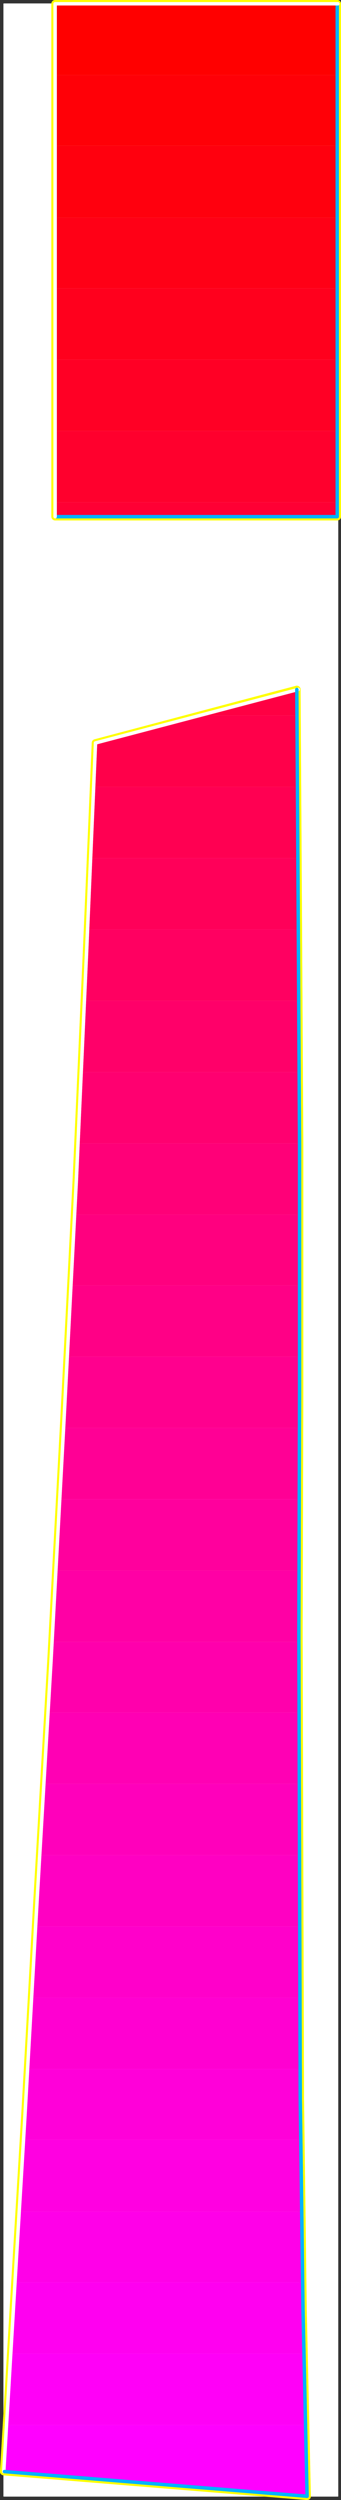
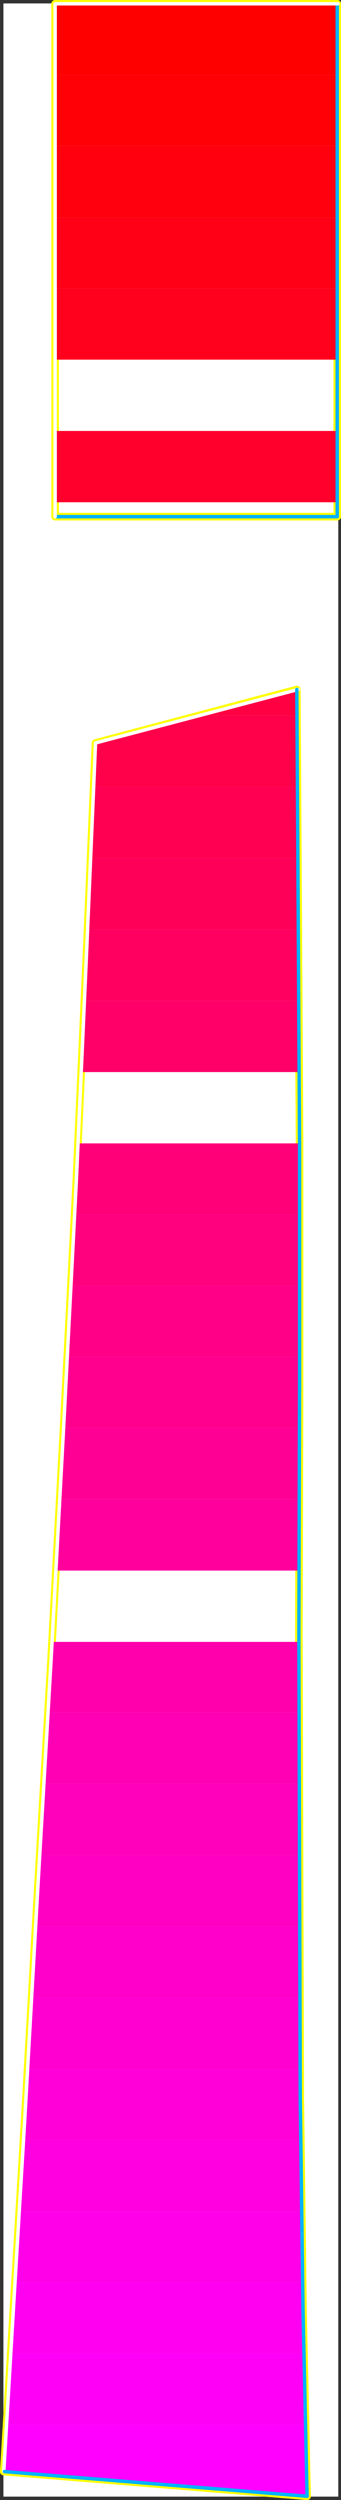
<svg xmlns="http://www.w3.org/2000/svg" xmlns:ns1="http://sodipodi.sourceforge.net/DTD/sodipodi-0.dtd" xmlns:ns2="http://www.inkscape.org/namespaces/inkscape" version="1.0" width="21.295mm" height="155.882mm" id="svg57" ns1:docname="Sleek Condensed Punc 24.wmf">
  <rect width="100%" height="100%" fill="#333333" stroke="none" />
  <ns1:namedview id="namedview57" pagecolor="#ffffff" bordercolor="#000000" borderopacity="0.25" ns2:showpageshadow="2" ns2:pageopacity="0.0" ns2:pagecheckerboard="0" ns2:deskcolor="#d1d1d1" ns2:document-units="mm" />
  <defs id="defs1">
    <pattern id="WMFhbasepattern" patternUnits="userSpaceOnUse" width="6" height="6" x="0" y="0" />
  </defs>
  <path style="fill:#ffffff;fill-opacity:1;fill-rule:evenodd;stroke:#ffffff;stroke-width:0.162px;stroke-linecap:round;stroke-linejoin:round;stroke-miterlimit:4;stroke-dasharray:none;stroke-opacity:1" d="M 0.889,0.889 V 588.273 H 79.758 V 0.889 v 0 z" id="path1" />
  <path style="fill:none;stroke:#ffff00;stroke-width:1.778px;stroke-linecap:round;stroke-linejoin:round;stroke-miterlimit:4;stroke-dasharray:none;stroke-opacity:1" d="M 79.596,121.759 V 0.889 H 13.01 V 121.759 h 66.586" id="path2" />
  <path style="fill:none;stroke:#ffff00;stroke-width:1.778px;stroke-linecap:round;stroke-linejoin:round;stroke-miterlimit:4;stroke-dasharray:none;stroke-opacity:1" d="M 79.596,121.759 V 0.889 H 13.01 V 121.759 h 66.586" id="path3" />
  <path style="fill:none;stroke:#ffff00;stroke-width:1.778px;stroke-linecap:round;stroke-linejoin:round;stroke-miterlimit:4;stroke-dasharray:none;stroke-opacity:1" d="M 72.485,588.273 71.515,544.158 70.869,494.55 70.707,440.902 70.545,384.829 70.707,327.465 v -57.203 l -0.323,-55.426 -0.323,-52.356" id="path4" />
  <path style="fill:none;stroke:#ffff00;stroke-width:1.778px;stroke-linecap:round;stroke-linejoin:round;stroke-miterlimit:4;stroke-dasharray:none;stroke-opacity:1" d="M 72.485,588.273 71.515,544.158 70.869,494.55 70.707,440.902 70.545,384.829 70.707,327.465 v -57.203 l -0.323,-55.426 -0.323,-52.356" id="path5" />
  <path style="fill:none;stroke:#ffff00;stroke-width:1.778px;stroke-linecap:round;stroke-linejoin:round;stroke-miterlimit:4;stroke-dasharray:none;stroke-opacity:1" d="M 70.061,162.48 22.545,175.084" id="path6" />
  <path style="fill:none;stroke:#ffff00;stroke-width:1.778px;stroke-linecap:round;stroke-linejoin:round;stroke-miterlimit:4;stroke-dasharray:none;stroke-opacity:1" d="M 70.061,162.48 22.545,175.084" id="path7" />
  <path style="fill:none;stroke:#ffff00;stroke-width:1.778px;stroke-linecap:round;stroke-linejoin:round;stroke-miterlimit:4;stroke-dasharray:none;stroke-opacity:1" d="m 22.545,175.084 -2.101,49.124 -2.424,53.971 -2.909,56.395 -3.071,56.88 -3.232,55.426 -2.909,51.548 -2.747,45.892 -2.263,38.136" id="path8" />
  <path style="fill:none;stroke:#ffff00;stroke-width:1.778px;stroke-linecap:round;stroke-linejoin:round;stroke-miterlimit:4;stroke-dasharray:none;stroke-opacity:1" d="m 22.545,175.084 -2.101,49.124 -2.424,53.971 -2.909,56.395 -3.071,56.88 -3.232,55.426 -2.909,51.548 -2.747,45.892 -2.263,38.136" id="path9" />
  <path style="fill:none;stroke:#ffff00;stroke-width:1.778px;stroke-linecap:round;stroke-linejoin:round;stroke-miterlimit:4;stroke-dasharray:none;stroke-opacity:1" d="m 0.889,582.455 71.596,5.817" id="path10" />
  <path style="fill:none;stroke:#ffff00;stroke-width:1.778px;stroke-linecap:round;stroke-linejoin:round;stroke-miterlimit:4;stroke-dasharray:none;stroke-opacity:1" d="m 0.889,582.455 71.596,5.817" id="path11" />
  <path style="fill:#ff0000;fill-opacity:1;fill-rule:evenodd;stroke:none" d="M 13.01,17.694 V 0.889 H 79.596 V 17.694 Z" id="path12" />
  <path style="fill:#ff0007;fill-opacity:1;fill-rule:evenodd;stroke:none" d="M 13.01,34.338 V 17.694 h 66.586 v 16.644 z" id="path13" />
  <path style="fill:#ff000e;fill-opacity:1;fill-rule:evenodd;stroke:none" d="M 13.01,51.305 V 34.338 h 66.586 v 16.967 z" id="path14" />
  <path style="fill:#ff0016;fill-opacity:1;fill-rule:evenodd;stroke:none" d="M 13.01,67.949 V 51.305 h 66.586 v 16.644 z" id="path15" />
  <path style="fill:#ff001d;fill-opacity:1;fill-rule:evenodd;stroke:none" d="M 13.01,84.755 V 67.949 H 79.596 V 84.755 Z" id="path16" />
-   <path style="fill:#ff0025;fill-opacity:1;fill-rule:evenodd;stroke:none" d="M 13.01,101.56 V 84.755 h 66.586 v 16.805 z" id="path17" />
  <path style="fill:#ff002d;fill-opacity:1;fill-rule:evenodd;stroke:none" d="m 13.01,118.366 v -16.805 h 66.586 v 16.805 z" id="path18" />
-   <path style="fill:#ff0034;fill-opacity:1;fill-rule:evenodd;stroke:none" d="m 13.01,118.366 v 3.393 h 66.586 v -3.393 z" id="path19" />
  <path style="fill:#ff0043;fill-opacity:1;fill-rule:evenodd;stroke:none" d="m 46.626,168.62 h 23.434 v -0.808 -0.646 -0.808 -0.808 -0.808 -0.646 -0.808 -0.808 z" id="path20" />
  <path style="fill:#ff004a;fill-opacity:1;fill-rule:evenodd;stroke:none" d="m 22.222,185.426 h 48 v -2.101 -2.101 -2.101 -2.101 l -0.162,-2.101 v -2.101 -2.101 -2.101 H 46.626 l -24.081,6.464 v 1.293 l -0.162,1.293 v 1.293 1.293 l -0.162,1.293 v 1.293 1.293 z" id="path21" />
  <path style="fill:#ff0052;fill-opacity:1;fill-rule:evenodd;stroke:none" d="m 21.414,202.231 h 48.97 v -2.101 -2.101 -2.101 -2.101 -2.101 l -0.162,-2.101 v -2.101 -2.101 h -48 l -0.162,2.101 -0.162,2.101 v 2.101 l -0.162,2.101 v 2.101 l -0.162,2.101 v 2.101 z" id="path22" />
  <path style="fill:#ff0059;fill-opacity:1;fill-rule:evenodd;stroke:none" d="m 20.768,219.037 h 49.778 l -0.162,-2.101 v -2.101 -2.101 -2.101 -2.101 -2.101 -2.101 -2.101 H 21.414 v 2.101 l -0.162,2.101 v 2.101 l -0.162,2.101 -0.162,2.101 v 2.101 l -0.162,2.101 z" id="path23" />
  <path style="fill:#ff0061;fill-opacity:1;fill-rule:evenodd;stroke:none" d="m 19.96,235.842 h 50.586 v -2.101 -2.101 -2.101 -2.101 -2.101 -2.101 -2.101 -2.101 H 20.768 l -0.162,2.101 v 2.101 l -0.162,2.101 -0.162,2.101 v 2.101 l -0.162,2.101 v 2.101 z" id="path24" />
  <path style="fill:#ff0069;fill-opacity:1;fill-rule:evenodd;stroke:none" d="M 19.152,252.648 H 70.707 l -0.162,-2.101 v -2.101 -2.262 -1.939 -2.101 -2.101 -2.101 -2.101 H 19.96 v 2.101 l -0.162,2.101 -0.162,2.101 v 2.101 l -0.162,1.939 -0.162,2.262 v 2.101 z" id="path25" />
-   <path style="fill:#ff0070;fill-opacity:1;fill-rule:evenodd;stroke:none" d="M 18.343,269.453 H 70.707 v -2.262 -2.101 -2.101 -2.101 -2.101 -2.101 -1.939 -2.101 H 19.152 v 2.101 l -0.162,1.939 -0.162,2.101 v 2.101 l -0.162,2.101 v 2.101 l -0.162,2.101 z" id="path26" />
  <path style="fill:#ff0078;fill-opacity:1;fill-rule:evenodd;stroke:none" d="M 17.535,286.259 H 70.707 v -2.101 -2.262 -2.101 -2.101 -2.101 -2.101 -2.101 -1.939 H 18.343 v 1.939 l -0.162,2.101 -0.162,2.101 v 2.101 l -0.162,2.101 -0.162,2.101 v 2.101 z" id="path27" />
  <path style="fill:#ff007f;fill-opacity:1;fill-rule:evenodd;stroke:none" d="M 16.727,302.903 H 70.707 v -2.101 -2.101 -2.101 -2.101 -2.101 -2.101 -1.939 -2.101 H 17.535 v 2.101 l -0.162,1.939 -0.162,2.101 v 2.101 l -0.162,2.101 -0.162,2.101 v 2.101 z" id="path28" />
  <path style="fill:#ff0086;fill-opacity:1;fill-rule:evenodd;stroke:none" d="M 15.919,319.708 H 70.707 v -2.101 -2.101 -2.101 -2.101 -2.101 -2.101 -2.101 -2.101 H 16.727 l -0.162,2.101 v 2.101 l -0.162,2.101 -0.162,2.101 v 2.101 l -0.162,2.101 -0.162,2.101 z" id="path29" />
  <path style="fill:#ff008e;fill-opacity:1;fill-rule:evenodd;stroke:none" d="M 14.949,336.514 H 70.707 v -2.101 -2.101 -2.101 -2.101 -2.101 -2.101 -2.101 -2.101 H 15.919 l -0.162,2.101 -0.162,2.101 v 2.101 l -0.162,2.101 -0.162,2.101 v 2.101 l -0.162,2.101 z" id="path30" />
-   <path style="fill:#ff0095;fill-opacity:1;fill-rule:evenodd;stroke:none" d="M 14.141,353.319 H 70.707 v -2.101 -2.101 -2.101 -2.101 -2.101 -2.101 -2.101 -2.101 H 14.949 v 2.101 l -0.162,2.101 -0.162,2.101 v 2.101 l -0.162,2.101 -0.162,2.101 v 2.101 z" id="path31" />
+   <path style="fill:#ff0095;fill-opacity:1;fill-rule:evenodd;stroke:none" d="M 14.141,353.319 H 70.707 v -2.101 -2.101 -2.101 -2.101 -2.101 -2.101 -2.101 -2.101 H 14.949 v 2.101 l -0.162,2.101 -0.162,2.101 v 2.101 l -0.162,2.101 -0.162,2.101 z" id="path31" />
  <path style="fill:#ff009d;fill-opacity:1;fill-rule:evenodd;stroke:none" d="M 13.172,370.125 H 70.707 v -2.262 -1.939 -2.101 -2.101 -2.101 -2.101 -2.101 -2.101 H 14.141 l -0.162,2.101 -0.162,2.101 v 2.101 l -0.162,2.101 -0.162,2.101 -0.162,2.101 v 1.939 z" id="path32" />
-   <path style="fill:#ff00a5;fill-opacity:1;fill-rule:evenodd;stroke:none" d="M 12.364,386.93 H 70.707 v -2.101 -2.262 -1.939 -2.262 -1.939 -2.101 -2.262 -1.939 H 13.172 l -0.162,1.939 v 2.262 l -0.162,2.101 -0.162,1.939 v 2.262 l -0.162,1.939 -0.162,2.262 z" id="path33" />
  <path style="fill:#ff00ac;fill-opacity:1;fill-rule:evenodd;stroke:none" d="M 11.394,403.574 H 70.707 v -2.101 -2.101 -1.939 -2.101 -2.101 -2.101 -2.262 -1.939 H 12.364 l -0.162,1.939 -0.162,2.262 -0.162,2.101 -0.162,2.101 v 2.101 l -0.162,1.939 -0.162,2.101 z" id="path34" />
  <path style="fill:#ff00b4;fill-opacity:1;fill-rule:evenodd;stroke:none" d="M 10.424,420.379 H 70.707 v -2.101 -2.101 -2.101 -2.101 -2.101 -2.101 -2.101 -2.101 H 11.394 l -0.162,2.101 -0.162,2.101 -0.162,2.262 v 1.939 l -0.162,2.101 -0.162,2.101 -0.162,2.101 z" id="path35" />
  <path style="fill:#ff00bb;fill-opacity:1;fill-rule:evenodd;stroke:none" d="M 9.455,437.185 H 70.707 v -2.101 -2.101 -2.101 -2.101 -2.101 -2.101 -2.101 -2.101 H 10.424 l -0.162,2.101 -0.162,2.101 v 2.101 l -0.162,2.101 -0.162,2.101 -0.162,2.101 v 2.101 z" id="path36" />
  <path style="fill:#ff00c2;fill-opacity:1;fill-rule:evenodd;stroke:none" d="M 8.485,453.99 H 70.707 v -2.101 -2.101 -2.101 -2.101 -2.101 -2.101 -2.101 -2.101 H 9.455 l -0.162,2.101 -0.162,2.101 v 2.101 l -0.162,2.101 -0.162,2.101 -0.162,2.101 v 2.101 z" id="path37" />
  <path style="fill:#ff00ca;fill-opacity:1;fill-rule:evenodd;stroke:none" d="M 7.515,470.796 H 70.869 l -0.162,-2.101 v -2.101 -2.101 -2.101 -2.101 -2.101 -2.101 -2.101 H 8.485 l -0.162,2.101 v 2.101 L 8.162,460.292 8,462.393 7.838,464.494 7.677,466.594 v 2.101 z" id="path38" />
  <path style="fill:#ff00d1;fill-opacity:1;fill-rule:evenodd;stroke:none" d="M 6.545,487.601 H 70.869 v -2.101 -2.101 -2.101 -2.101 -2.101 -2.101 -2.101 -2.101 H 7.515 l -0.162,2.101 v 2.101 l -0.162,2.101 -0.162,2.101 -0.162,2.101 -0.162,2.101 v 2.101 z" id="path39" />
  <path style="fill:#ff00d9;fill-opacity:1;fill-rule:evenodd;stroke:none" d="M 5.576,504.245 H 71.03 v -1.939 -2.101 -2.101 -2.101 l -0.162,-2.101 v -2.101 -2.101 -2.101 H 6.545 l -0.162,2.101 v 2.101 l -0.162,2.101 -0.162,2.101 -0.162,2.101 -0.162,2.101 v 2.101 z" id="path40" />
  <path style="fill:#ff00e1;fill-opacity:1;fill-rule:evenodd;stroke:none" d="M 4.606,521.212 H 71.192 v -2.101 -2.101 l -0.162,-2.101 v -2.101 -2.101 -2.101 -2.101 -2.262 H 5.576 l -0.162,2.262 -0.162,2.101 -0.162,2.101 v 2.101 l -0.162,2.101 -0.162,2.101 v 2.101 z" id="path41" />
  <path style="fill:#ff00e8;fill-opacity:1;fill-rule:evenodd;stroke:none" d="M 3.636,537.856 H 71.354 v -2.101 -1.939 -2.101 -2.101 -2.101 l -0.162,-2.101 v -2.101 -2.101 H 4.606 l -0.162,2.101 -0.162,2.101 -0.162,2.101 v 2.101 l -0.162,2.101 -0.162,2.101 -0.162,2.101 z" id="path42" />
  <path style="fill:#ff00f0;fill-opacity:1;fill-rule:evenodd;stroke:none" d="M 2.505,554.662 H 71.677 v -2.101 -2.101 l -0.162,-1.939 v -2.101 -2.101 -2.101 l -0.162,-2.262 v -2.101 H 3.636 l -0.162,2.262 -0.162,2.101 -0.162,2.101 -0.162,2.101 v 2.101 l -0.162,2.101 -0.162,2.101 z" id="path43" />
  <path style="fill:#ff00f7;fill-opacity:1;fill-rule:evenodd;stroke:none" d="M 1.535,571.467 H 72 v -2.101 -2.101 l -0.162,-1.939 v -2.101 -2.101 -2.101 l -0.162,-2.262 v -2.101 H 2.505 v 2.101 l -0.162,2.262 -0.162,2.101 -0.162,2.101 -0.162,2.101 -0.162,2.101 v 2.101 z" id="path44" />
  <path style="fill:#ff00ff;fill-opacity:1;fill-rule:evenodd;stroke:none" d="M 72,571.467 H 1.535 v 1.454 l -0.162,1.293 -0.162,1.454 v 1.293 1.454 l -0.162,1.293 -0.162,1.293 v 1.454 l 71.596,5.817 v -2.101 l -0.162,-2.101 v -1.939 -2.101 l -0.162,-2.101 v -2.262 -2.101 z" id="path45" />
  <path style="fill:none;stroke:#00b2ff;stroke-width:0.808px;stroke-linecap:round;stroke-linejoin:round;stroke-miterlimit:4;stroke-dasharray:none;stroke-opacity:1" d="M 13.333,121.759 H 79.596 V 0.889" id="path46" />
  <path style="fill:none;stroke:#00b2ff;stroke-width:0.808px;stroke-linecap:round;stroke-linejoin:round;stroke-miterlimit:4;stroke-dasharray:none;stroke-opacity:1" d="M 13.333,121.759 H 79.596 V 0.889" id="path47" />
  <path style="fill:none;stroke:#ffffff;stroke-width:0.808px;stroke-linecap:round;stroke-linejoin:round;stroke-miterlimit:4;stroke-dasharray:none;stroke-opacity:1" d="M 79.758,0.889 H 13.01 V 121.759" id="path48" />
  <path style="fill:none;stroke:#ffffff;stroke-width:0.808px;stroke-linecap:round;stroke-linejoin:round;stroke-miterlimit:4;stroke-dasharray:none;stroke-opacity:1" d="M 79.758,0.889 H 13.01 V 121.759" id="path49" />
  <path style="fill:none;stroke:#ffffff;stroke-width:0.808px;stroke-linecap:round;stroke-linejoin:round;stroke-miterlimit:4;stroke-dasharray:none;stroke-opacity:1" d="M 70.384,162.48 22.545,175.084" id="path50" />
  <path style="fill:none;stroke:#ffffff;stroke-width:0.808px;stroke-linecap:round;stroke-linejoin:round;stroke-miterlimit:4;stroke-dasharray:none;stroke-opacity:1" d="M 70.384,162.48 22.545,175.084" id="path51" />
  <path style="fill:none;stroke:#ffffff;stroke-width:0.808px;stroke-linecap:round;stroke-linejoin:round;stroke-miterlimit:4;stroke-dasharray:none;stroke-opacity:1" d="m 22.545,175.084 -2.101,49.124 -2.424,53.971 -2.909,56.395 -3.071,56.88 -3.232,55.426 -2.909,51.548 -2.747,45.892 -2.263,38.136" id="path52" />
  <path style="fill:none;stroke:#ffffff;stroke-width:0.808px;stroke-linecap:round;stroke-linejoin:round;stroke-miterlimit:4;stroke-dasharray:none;stroke-opacity:1" d="m 22.545,175.084 -2.101,49.124 -2.424,53.971 -2.909,56.395 -3.071,56.88 -3.232,55.426 -2.909,51.548 -2.747,45.892 -2.263,38.136" id="path53" />
  <path style="fill:none;stroke:#00b2ff;stroke-width:0.808px;stroke-linecap:round;stroke-linejoin:round;stroke-miterlimit:4;stroke-dasharray:none;stroke-opacity:1" d="m 1.051,582.455 71.434,5.817" id="path54" />
  <path style="fill:none;stroke:#00b2ff;stroke-width:0.808px;stroke-linecap:round;stroke-linejoin:round;stroke-miterlimit:4;stroke-dasharray:none;stroke-opacity:1" d="m 1.051,582.455 71.434,5.817" id="path55" />
-   <path style="fill:none;stroke:#00b2ff;stroke-width:0.808px;stroke-linecap:round;stroke-linejoin:round;stroke-miterlimit:4;stroke-dasharray:none;stroke-opacity:1" d="M 72.485,588.273 71.515,544.158 70.869,494.55 70.707,440.902 70.545,384.829 70.707,327.465 v -57.203 l -0.323,-55.426 -0.323,-52.356" id="path56" />
  <path style="fill:none;stroke:#00b2ff;stroke-width:0.808px;stroke-linecap:round;stroke-linejoin:round;stroke-miterlimit:4;stroke-dasharray:none;stroke-opacity:1" d="M 72.485,588.273 71.515,544.158 70.869,494.55 70.707,440.902 70.545,384.829 70.707,327.465 v -57.203 l -0.323,-55.426 -0.323,-52.356" id="path57" />
</svg>